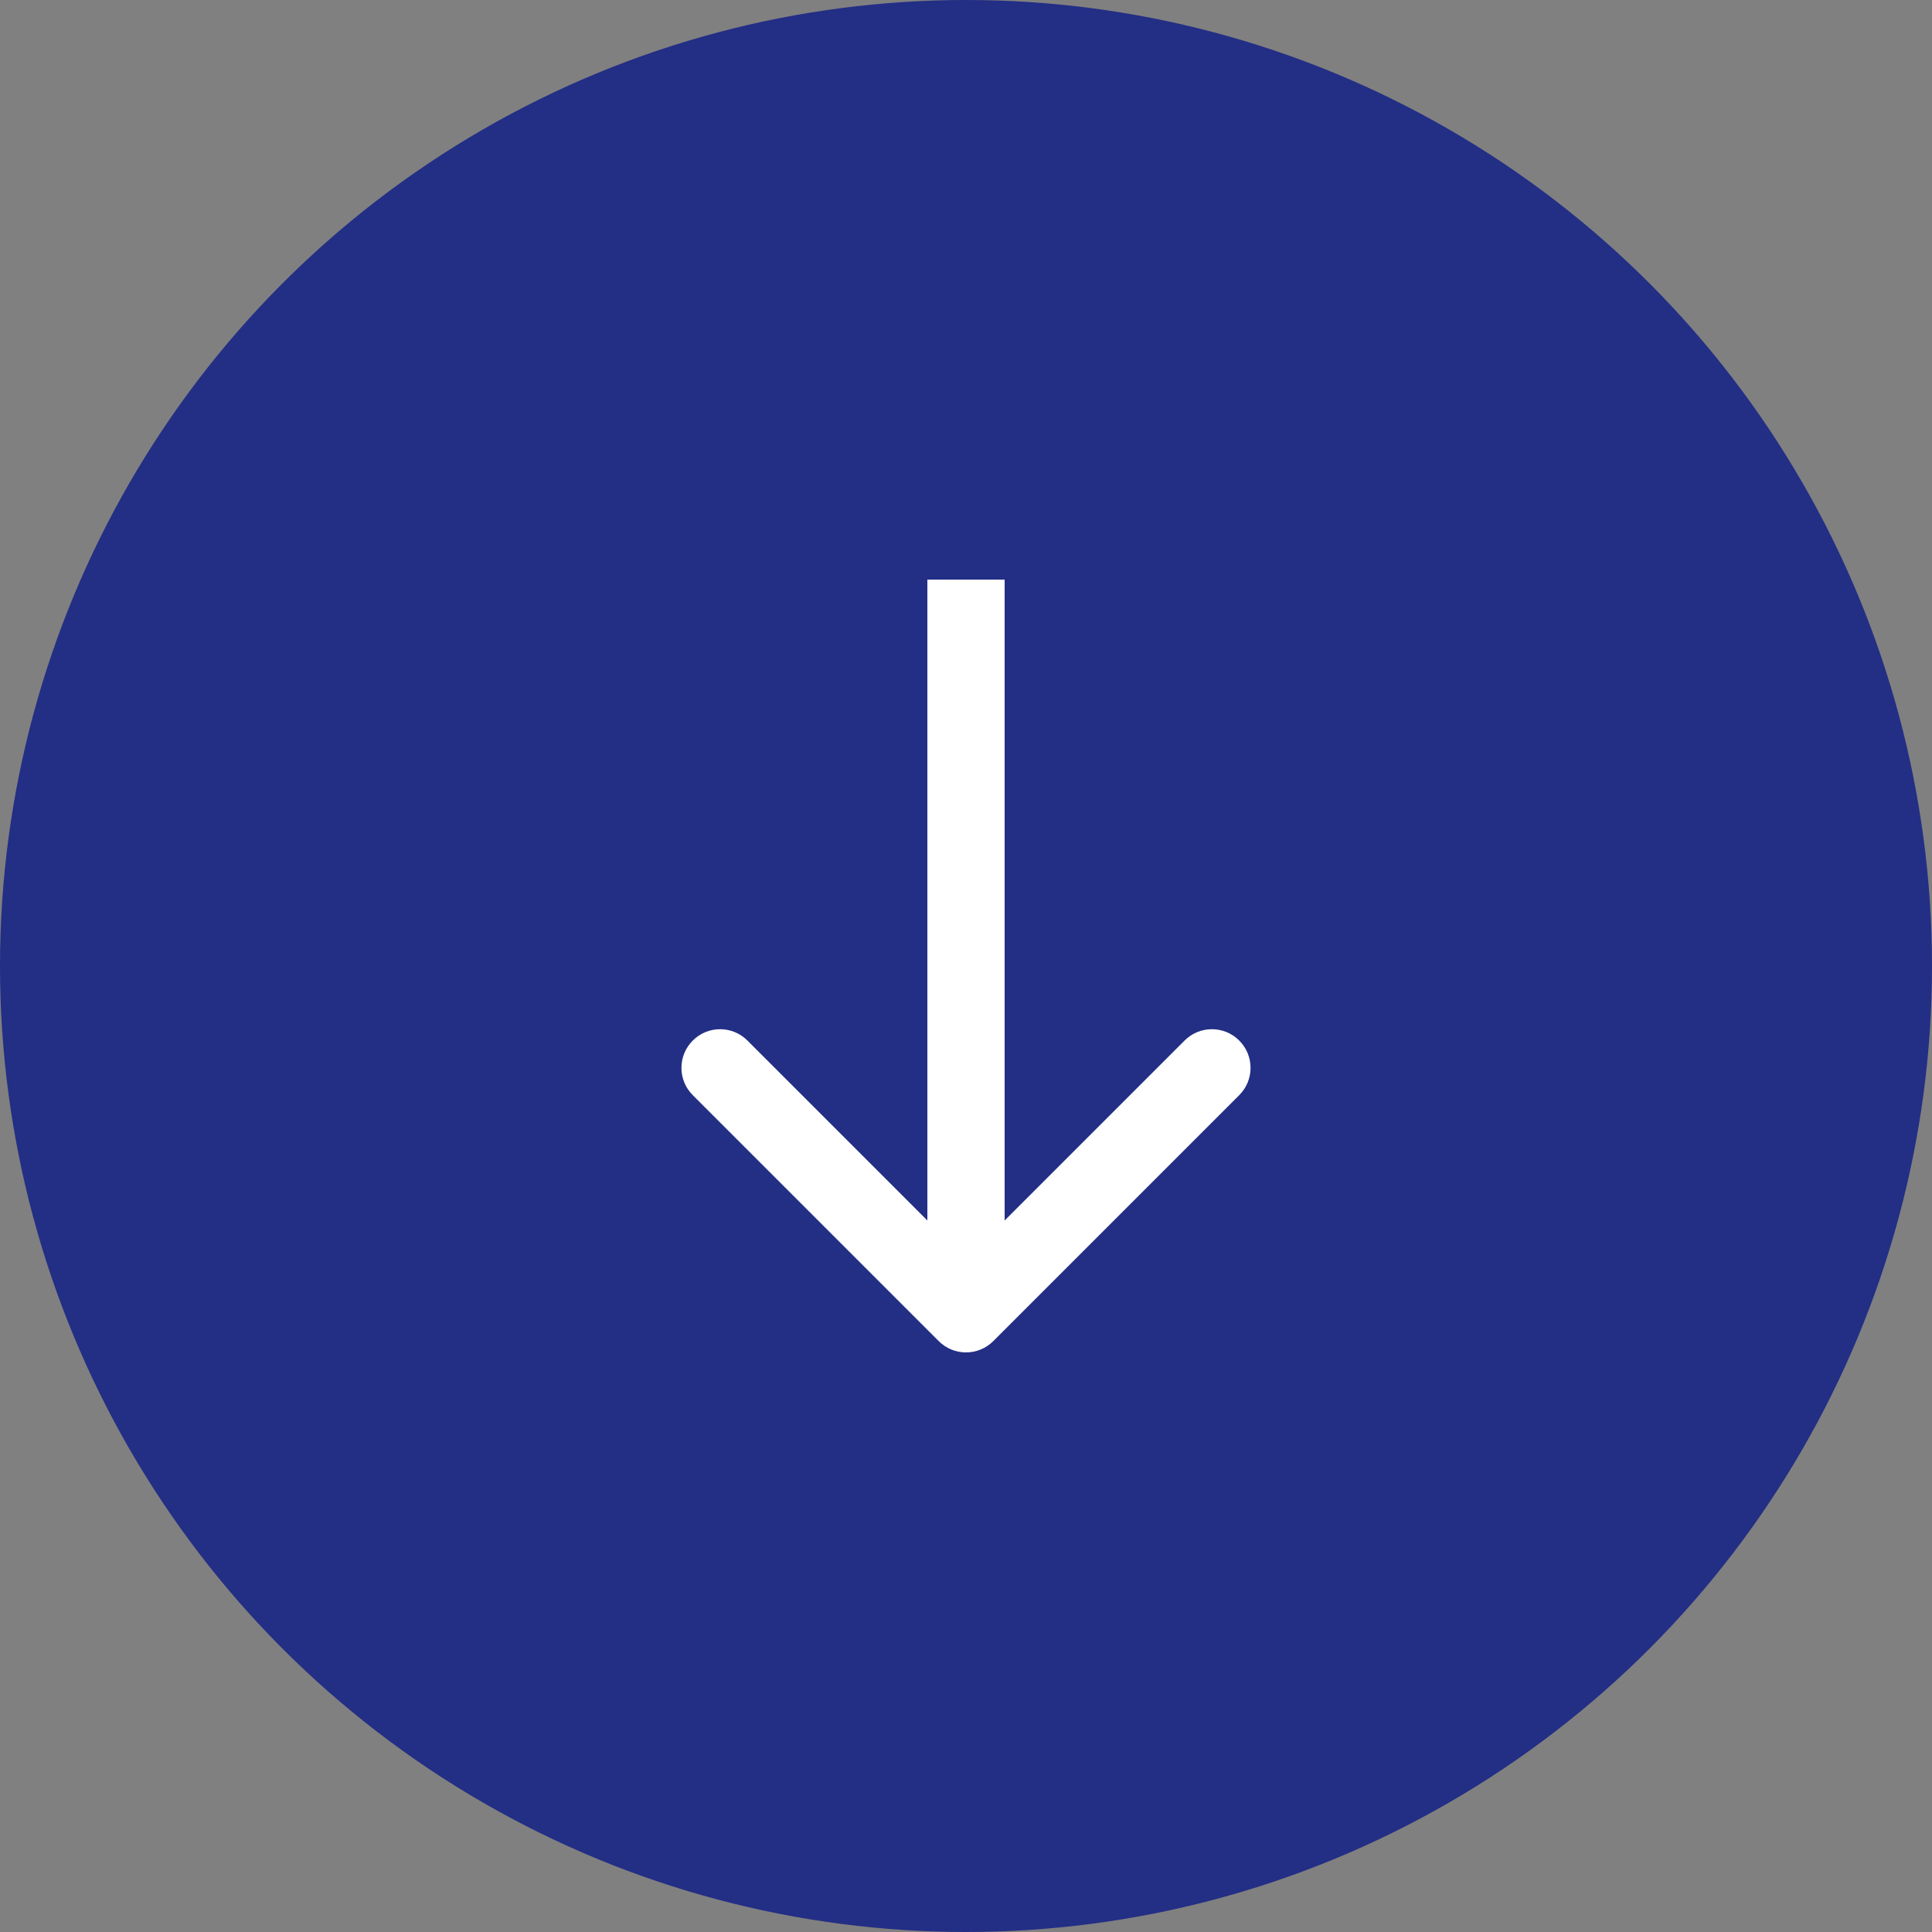
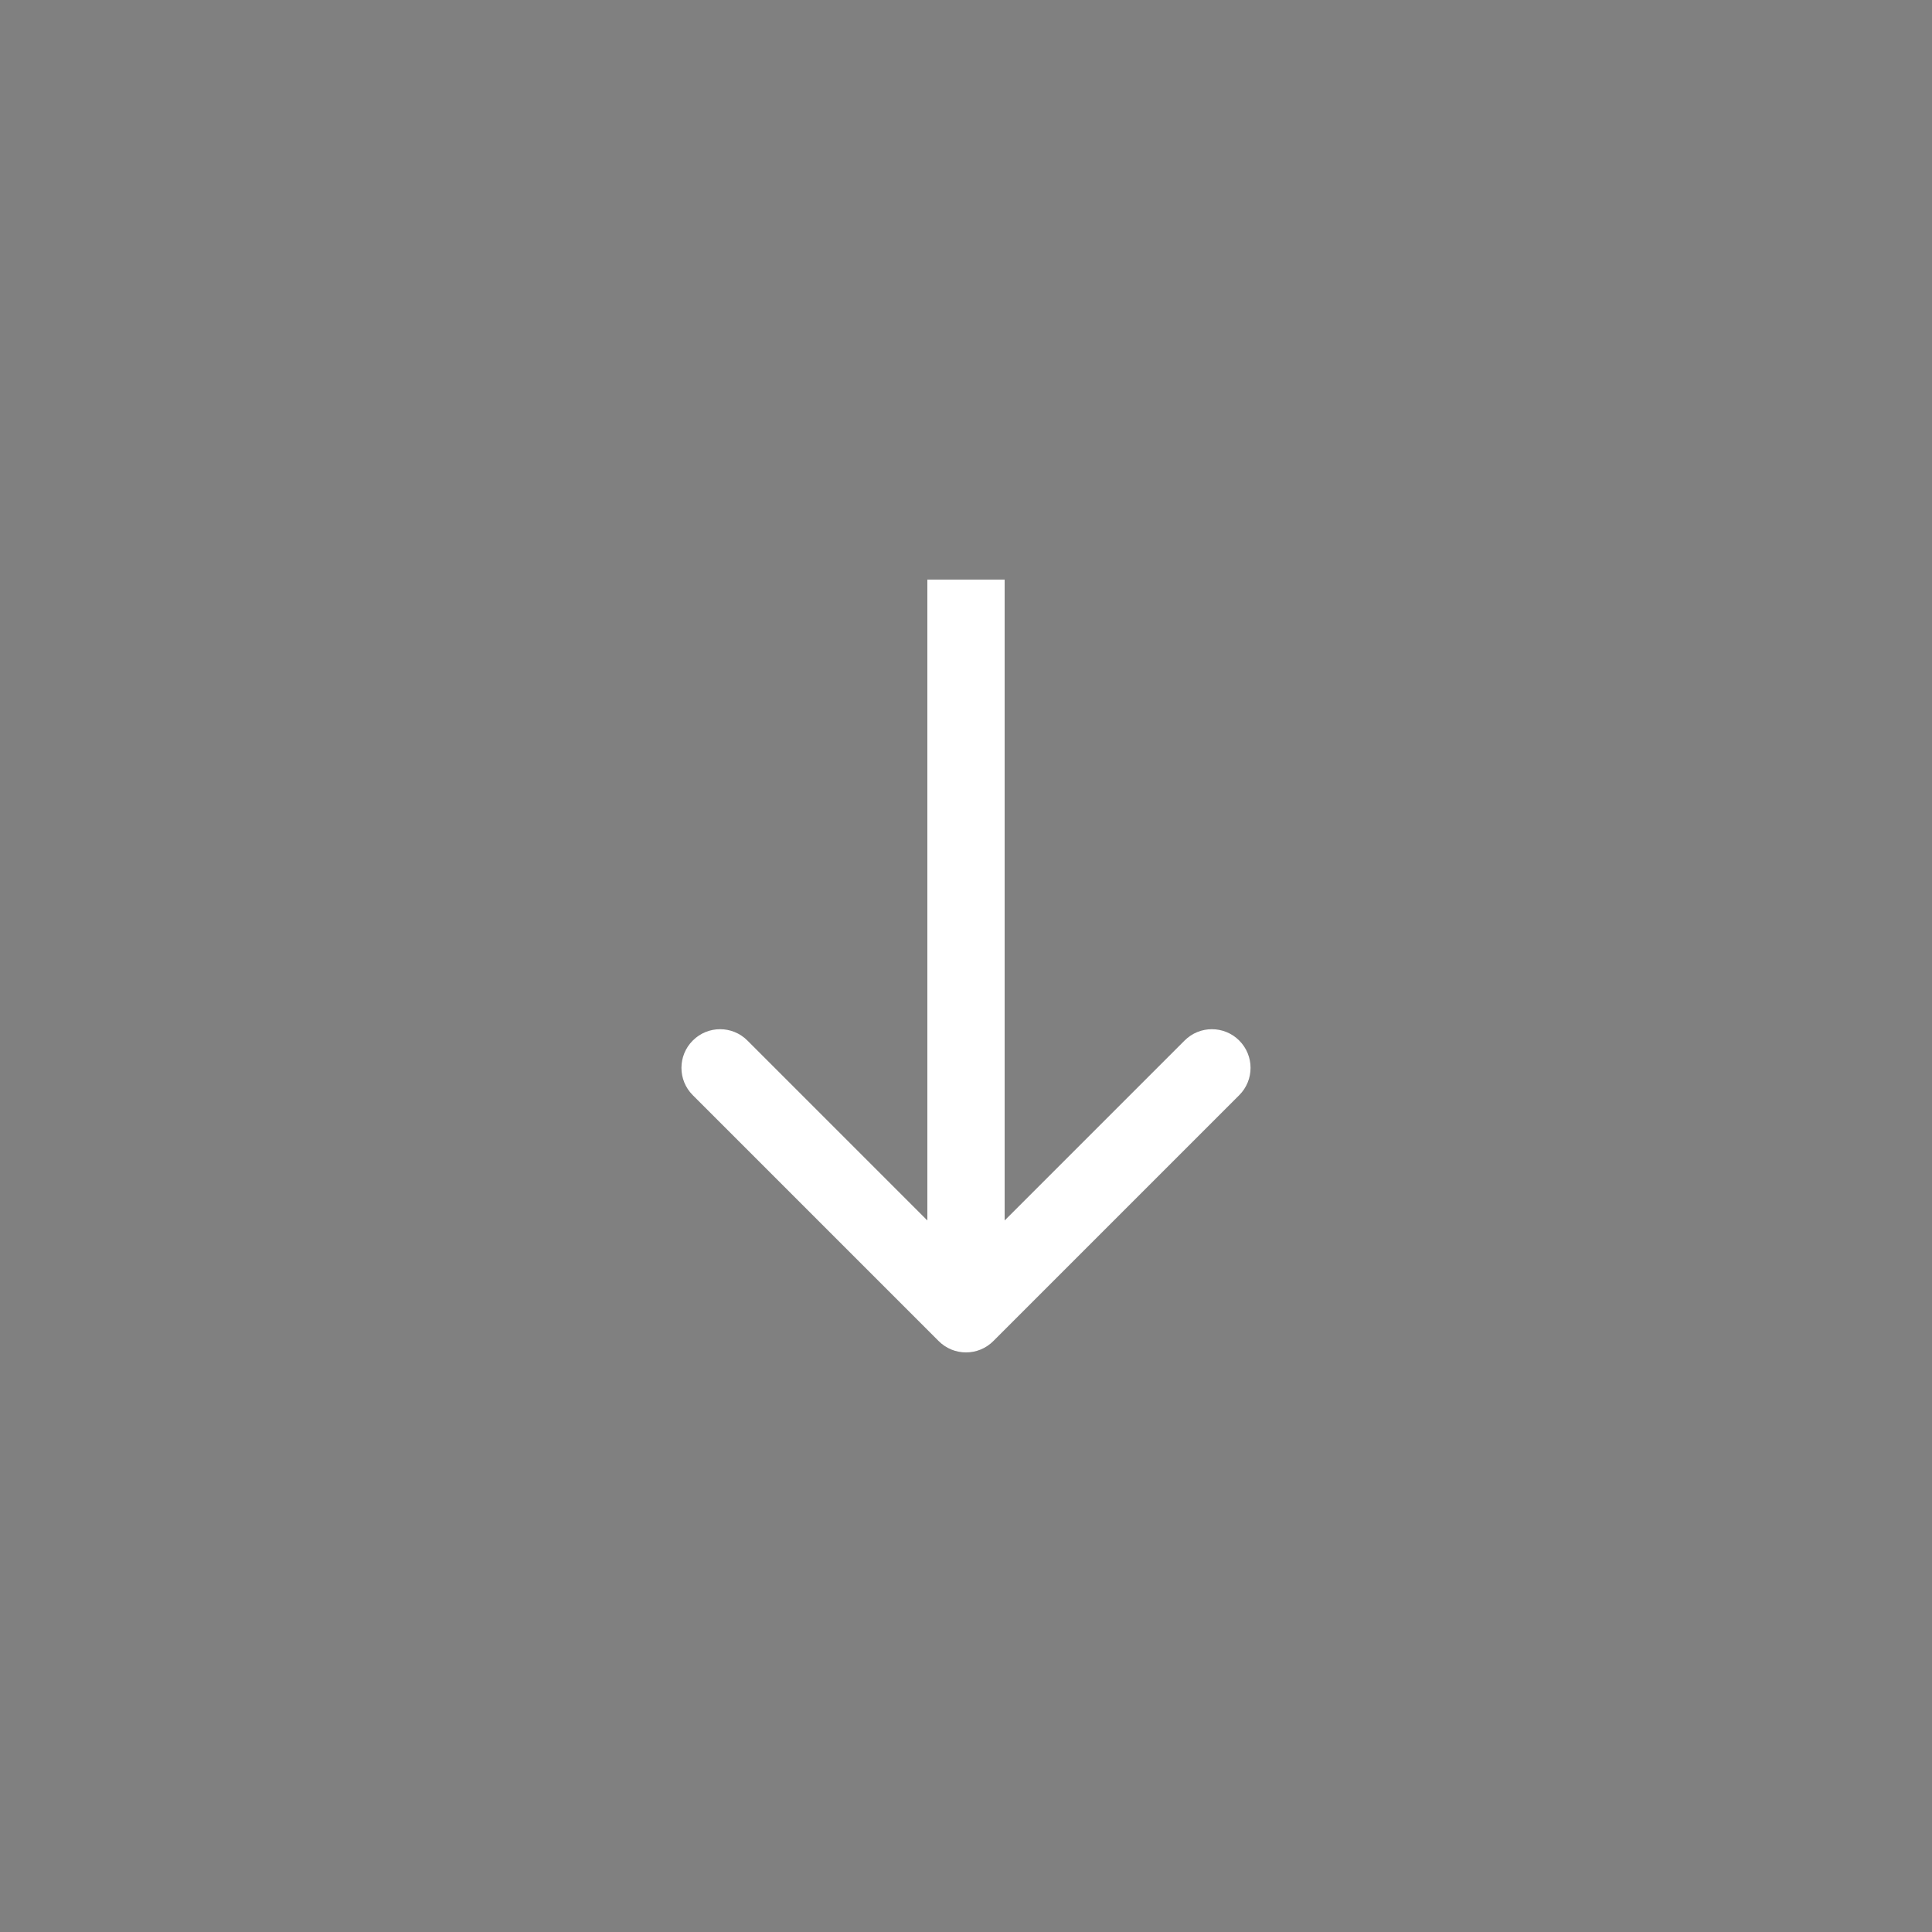
<svg xmlns="http://www.w3.org/2000/svg" width="50" height="50" viewBox="0 0 50 50" fill="none">
  <rect x="0" y="0" width="50" height="50" fill="#808080" stroke="none" />
-   <circle cx="25" cy="25" r="25" fill="#232E85" />
  <path d="M24.293 34.707C24.683 35.098 25.317 35.098 25.707 34.707L32.071 28.343C32.462 27.953 32.462 27.32 32.071 26.929C31.68 26.538 31.047 26.538 30.657 26.929L25 32.586L19.343 26.929C18.953 26.538 18.32 26.538 17.929 26.929C17.538 27.32 17.538 27.953 17.929 28.343L24.293 34.707ZM24 15L24 34L26 34L26 15L24 15Z" fill="white" />
</svg>